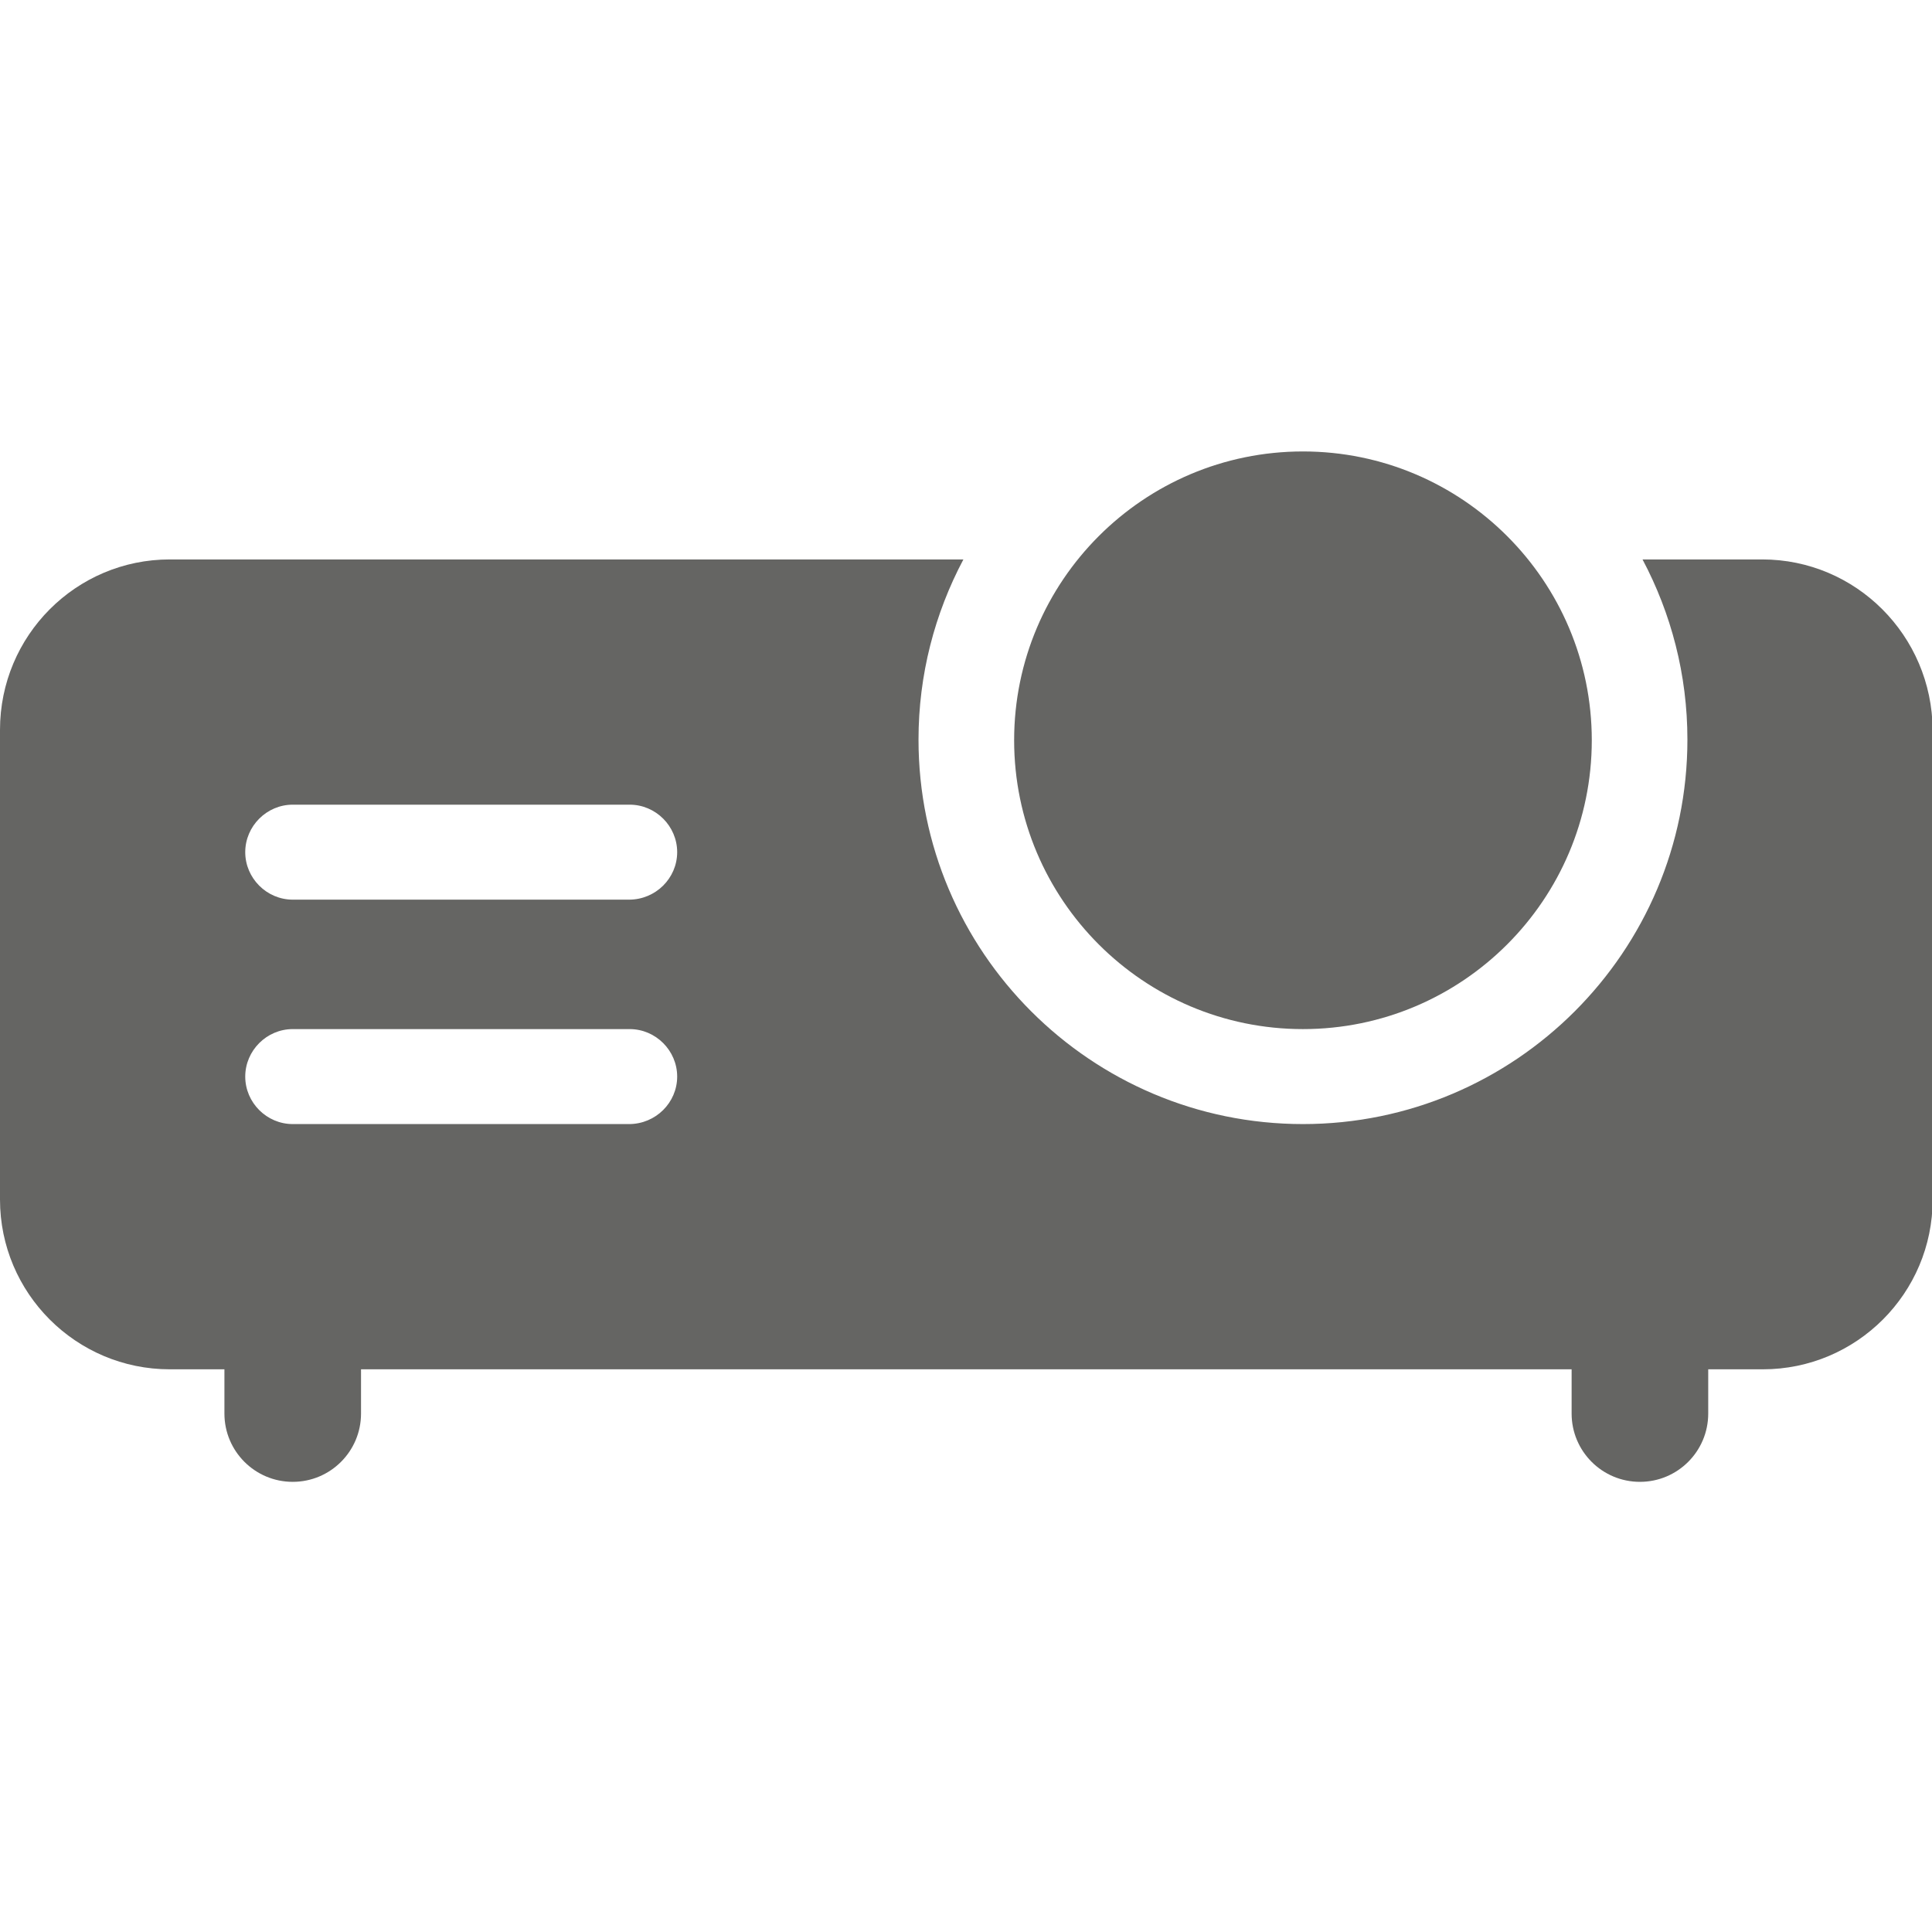
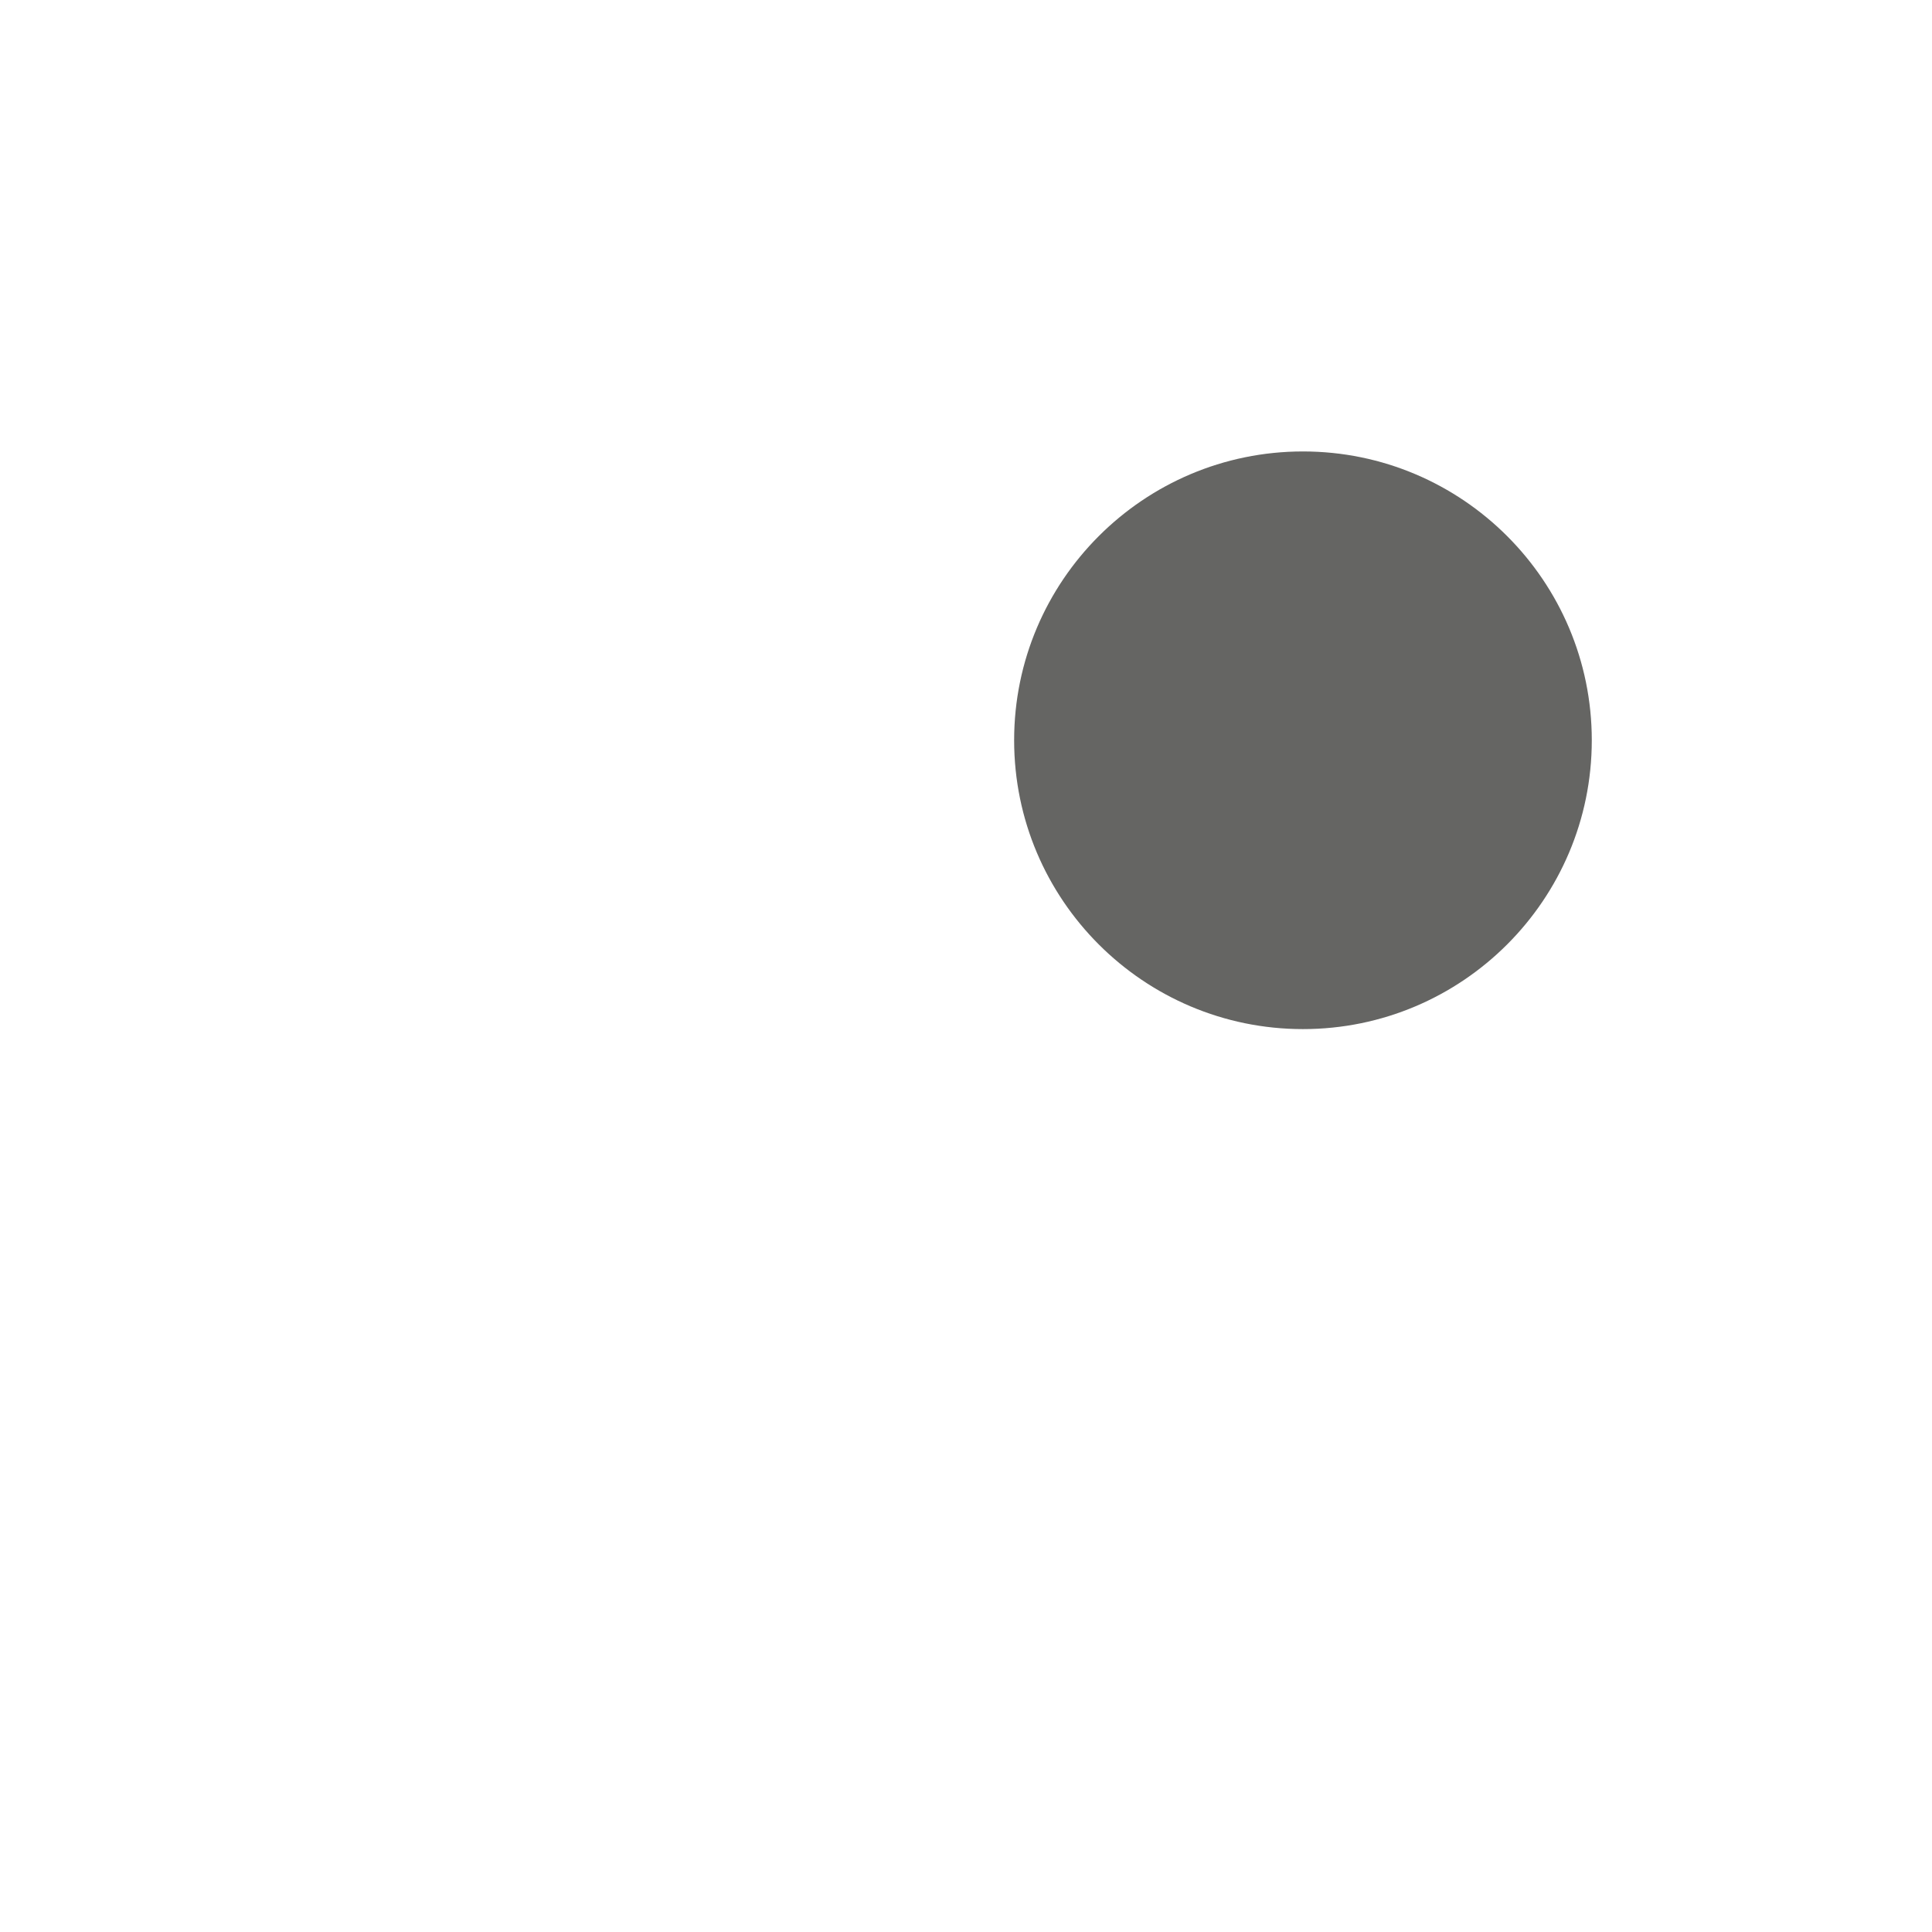
<svg xmlns="http://www.w3.org/2000/svg" version="1.1" id="Capa_1" x="0px" y="0px" viewBox="0 0 297 297" style="enable-background:new 0 0 297 297;" xml:space="preserve">
  <style type="text/css">
	.st0{fill:#656563;}
</style>
  <g>
-     <path class="st0" d="M270.9,86h-18.4c4.4,8.3,6.9,17.7,6.9,27.7c0,32.6-26.5,59.1-59.1,59.1s-59.1-26.5-59.1-59.1   c0-10,2.5-19.4,6.9-27.7h-122C11.7,86,0,97.7,0,112.2v72.2c0,14.4,11.7,26.1,26.1,26.1h8.4v6.8c0,5.8,4.7,10.5,10.5,10.5   s10.5-4.7,10.5-10.5v-6.8h186.1v6.8c0,5.8,4.7,10.5,10.5,10.5c5.8,0,10.5-4.7,10.5-10.5v-6.8h8.4c14.4,0,26.1-11.7,26.1-26.1v-72.2   C297,97.7,285.3,86,270.9,86z M96.7,172.8H45c-4,0-7.3-3.3-7.3-7.3s3.3-7.3,7.3-7.3h51.8c4,0,7.3,3.3,7.3,7.3   S100.8,172.8,96.7,172.8z M96.7,138.3H45c-4,0-7.3-3.3-7.3-7.3c0-4,3.3-7.3,7.3-7.3h51.8c4,0,7.3,3.3,7.3,7.3   C104.1,135,100.8,138.3,96.7,138.3z" />
    <path class="st0" d="M200.3,158.2c24.5,0,44.4-19.9,44.4-44.4s-19.9-44.4-44.4-44.4s-44.4,19.9-44.4,44.4S175.8,158.2,200.3,158.2z   " />
  </g>
</svg>